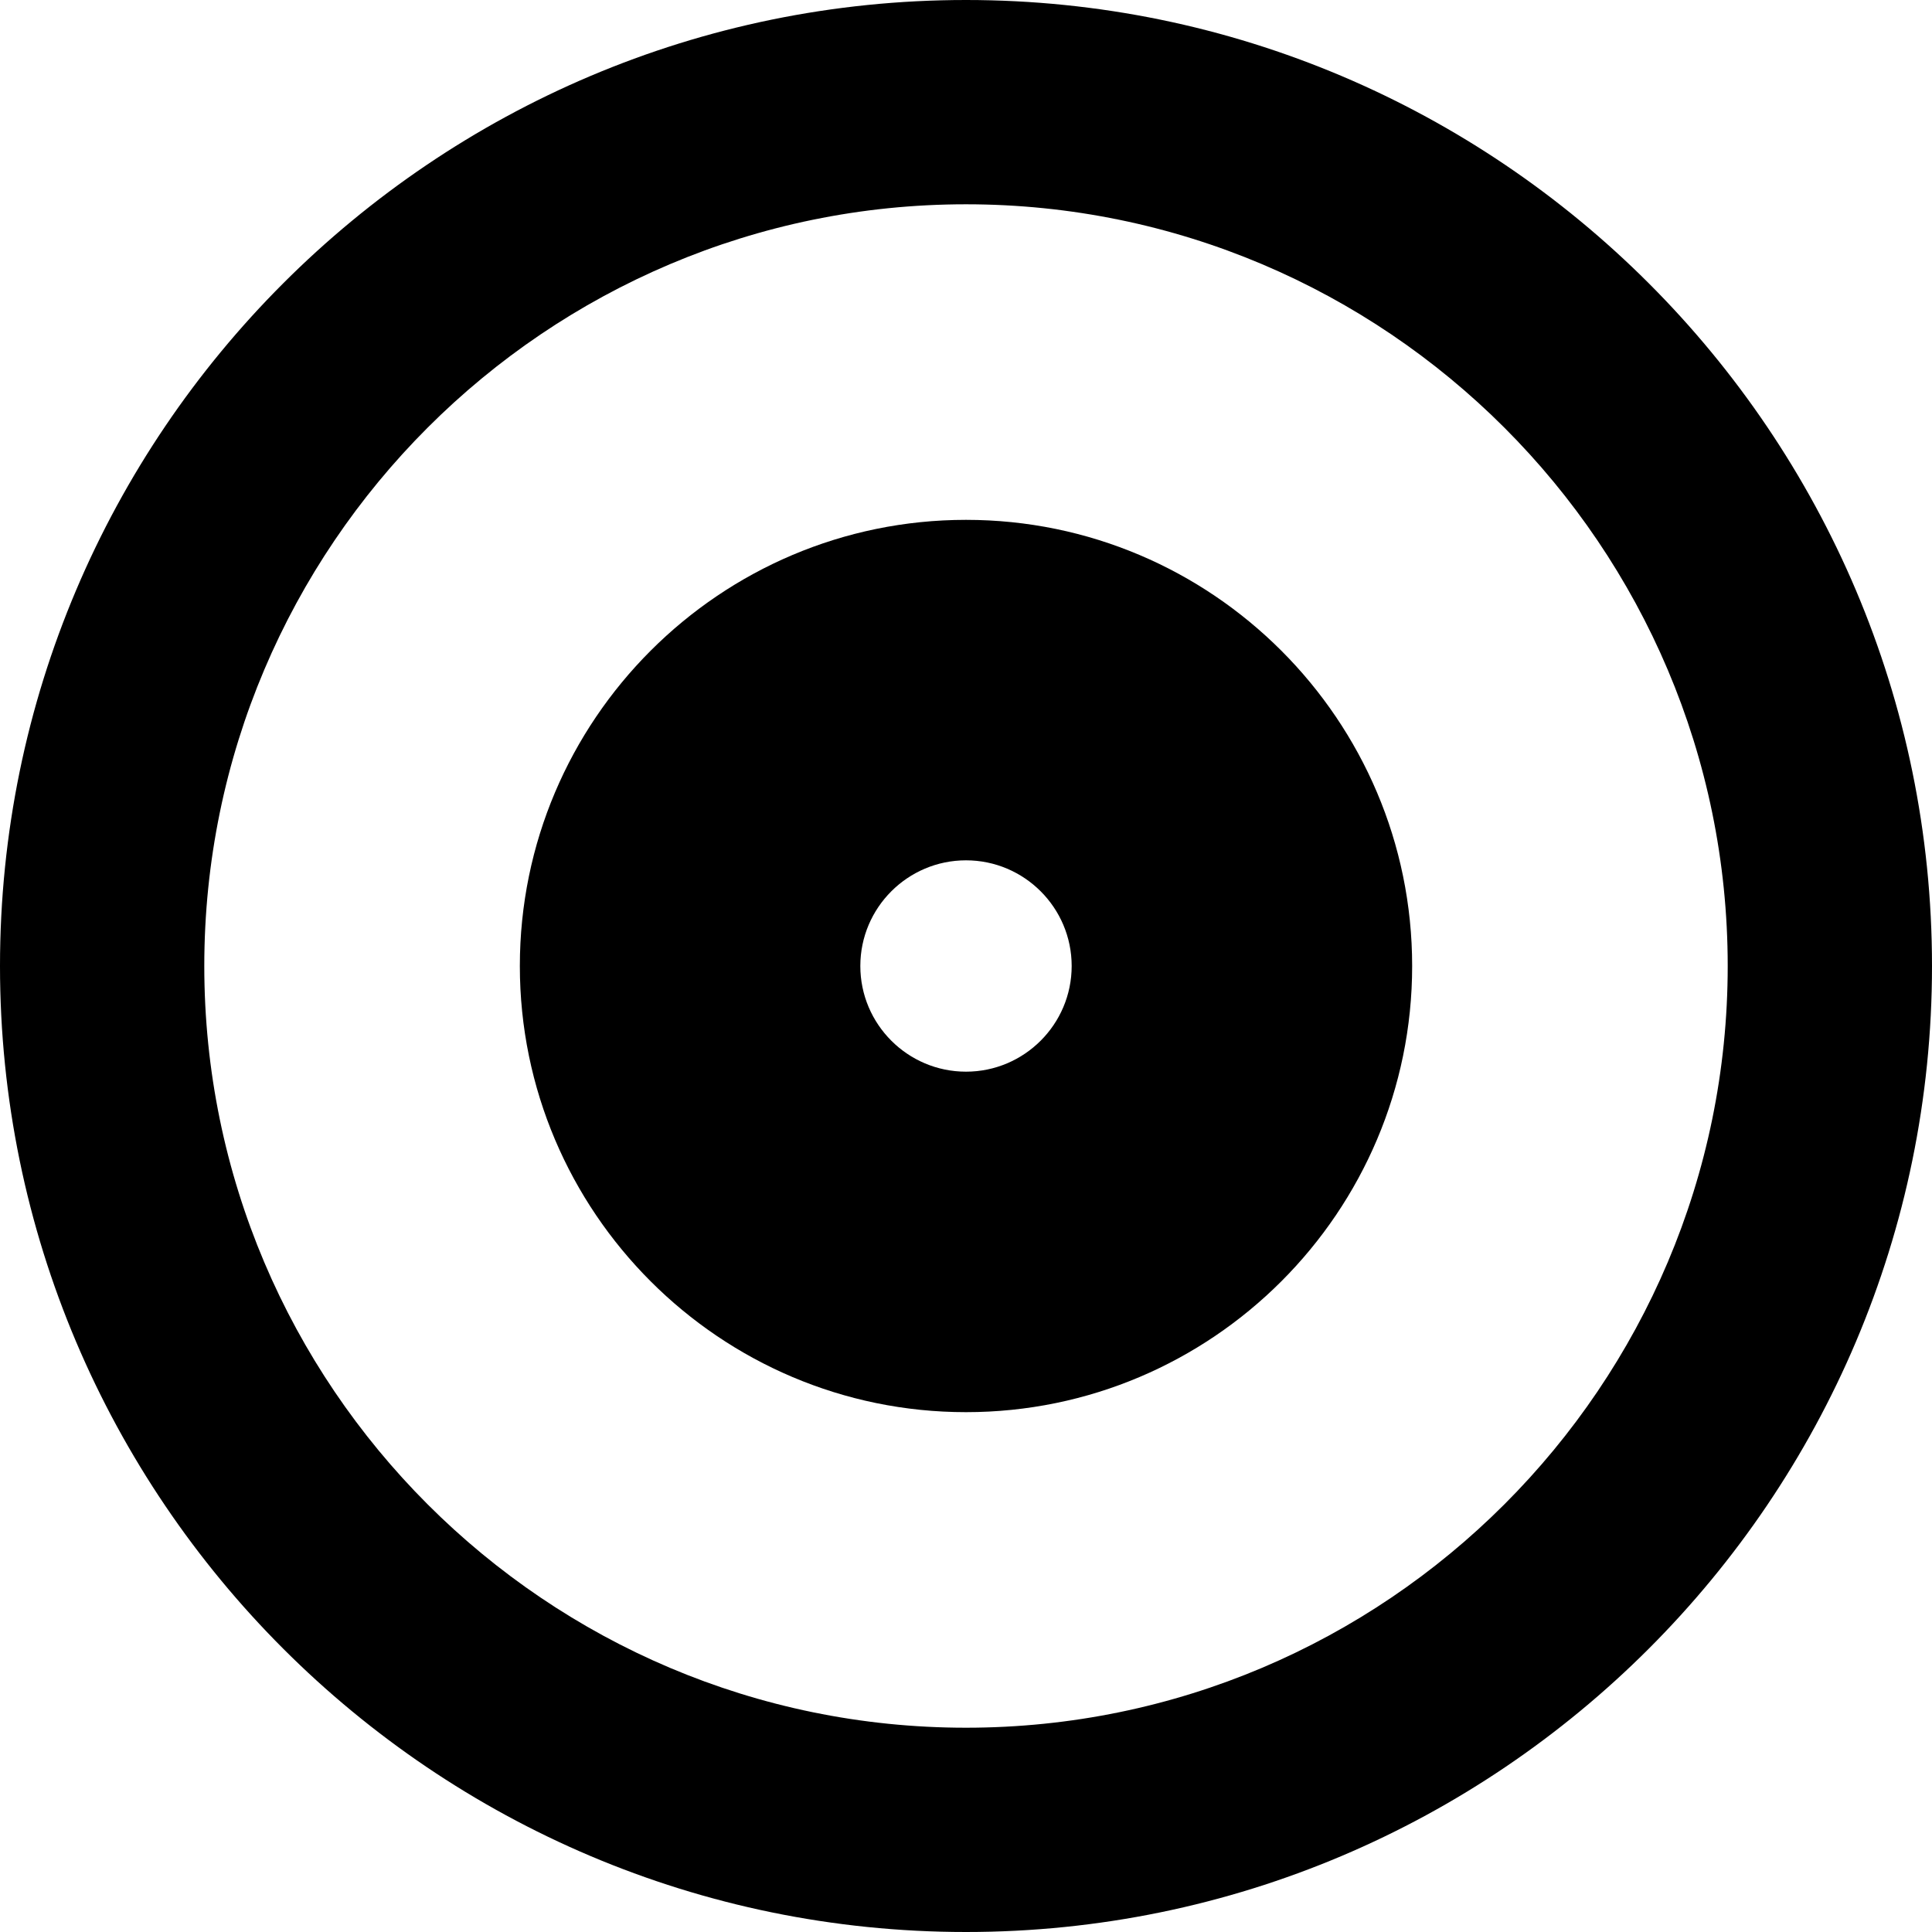
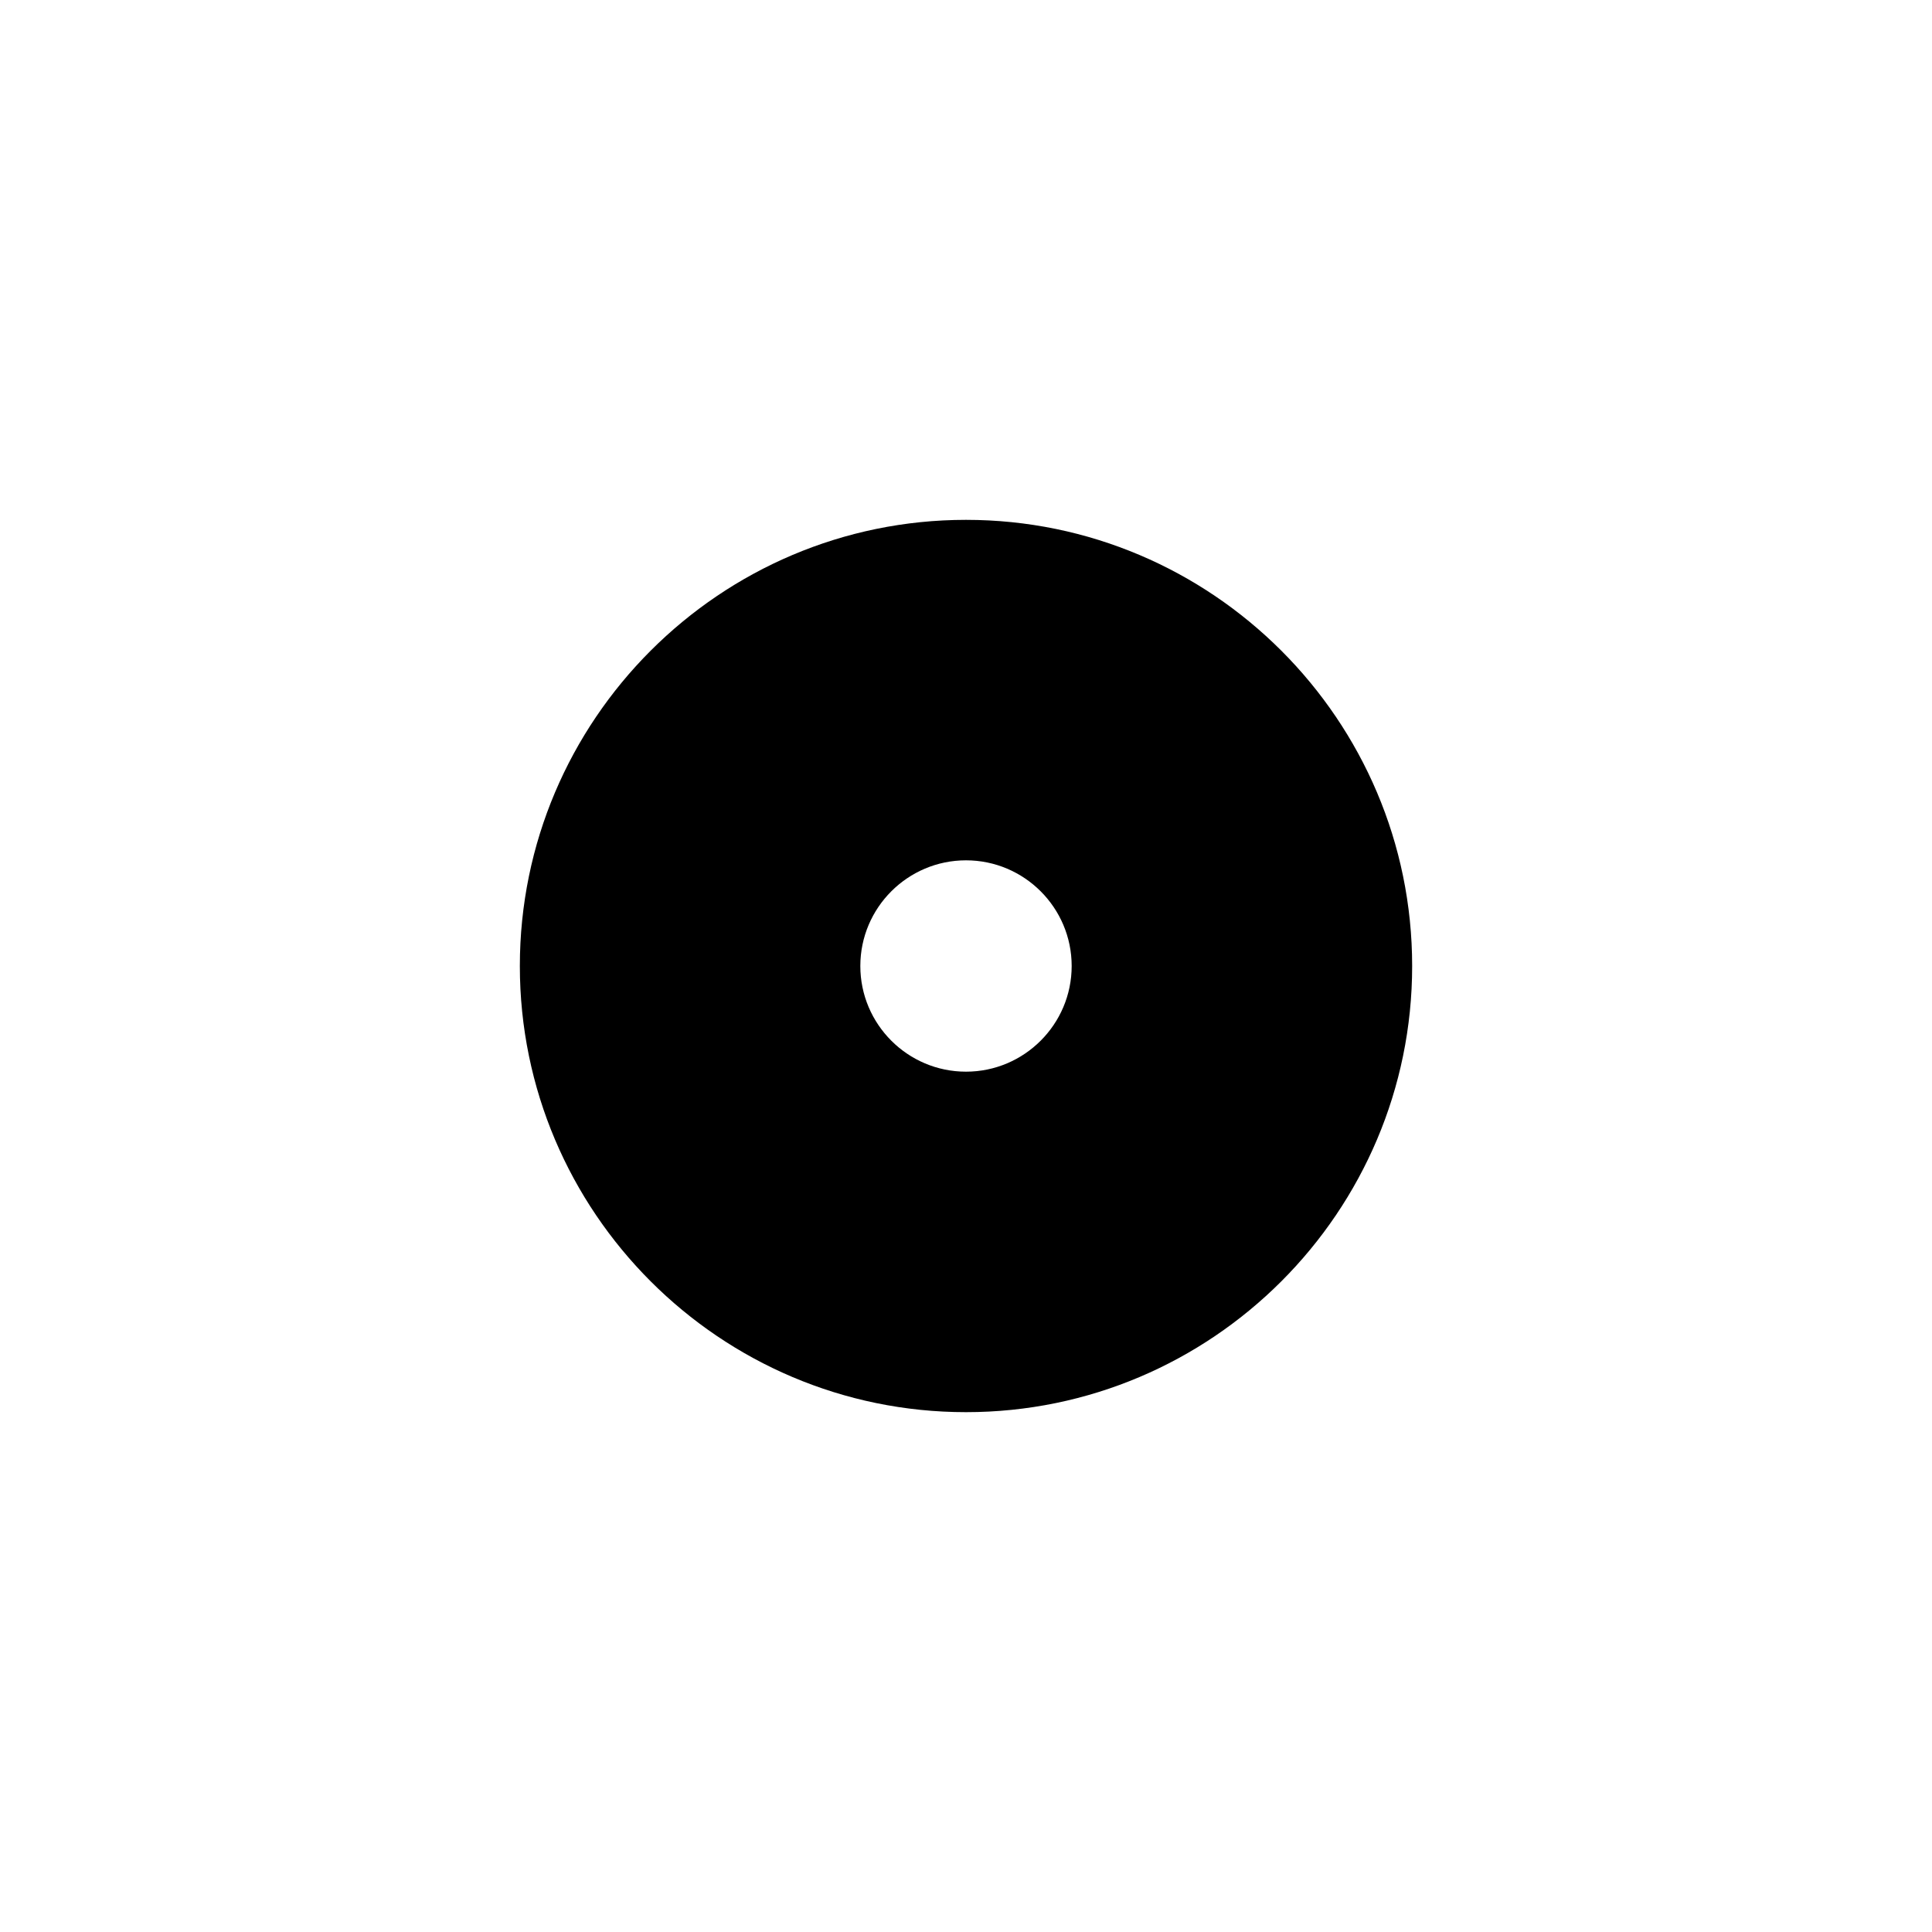
<svg xmlns="http://www.w3.org/2000/svg" version="1.1" id="Layer_1" x="0px" y="0px" viewBox="0 0 511.998 511.998" style="enable-background:new 0 0 511.998 511.998;" xml:space="preserve">
  <g>
    <g>
-       <path d="M255.999,0C114.842,0,0,114.842,0,255.999s114.842,255.999,255.999,255.999s255.999-114.842,255.999-255.999    S397.158,0,255.999,0z M255.999,457.862c-111.305,0-201.861-90.556-201.861-201.862S144.694,54.138,255.999,54.138    S457.86,144.694,457.86,255.999S367.306,457.862,255.999,457.862z" />
-     </g>
+       </g>
  </g>
  <g>
    <g>
      <path d="M255.999,137.766c-65.195,0-118.235,53.039-118.235,118.235s53.039,118.235,118.235,118.235    s118.235-53.039,118.235-118.235S321.194,137.766,255.999,137.766z M255.999,284.003c-15.442,0-28.004-12.562-28.004-28.004    c0-15.442,12.562-28.004,28.004-28.004s28.004,12.562,28.004,28.004S271.441,284.003,255.999,284.003z" />
    </g>
  </g>
  <g>
</g>
  <g>
</g>
  <g>
</g>
  <g>
</g>
  <g>
</g>
  <g>
</g>
  <g>
</g>
  <g>
</g>
  <g>
</g>
  <g>
</g>
  <g>
</g>
  <g>
</g>
  <g>
</g>
  <g>
</g>
  <g>
</g>
</svg>